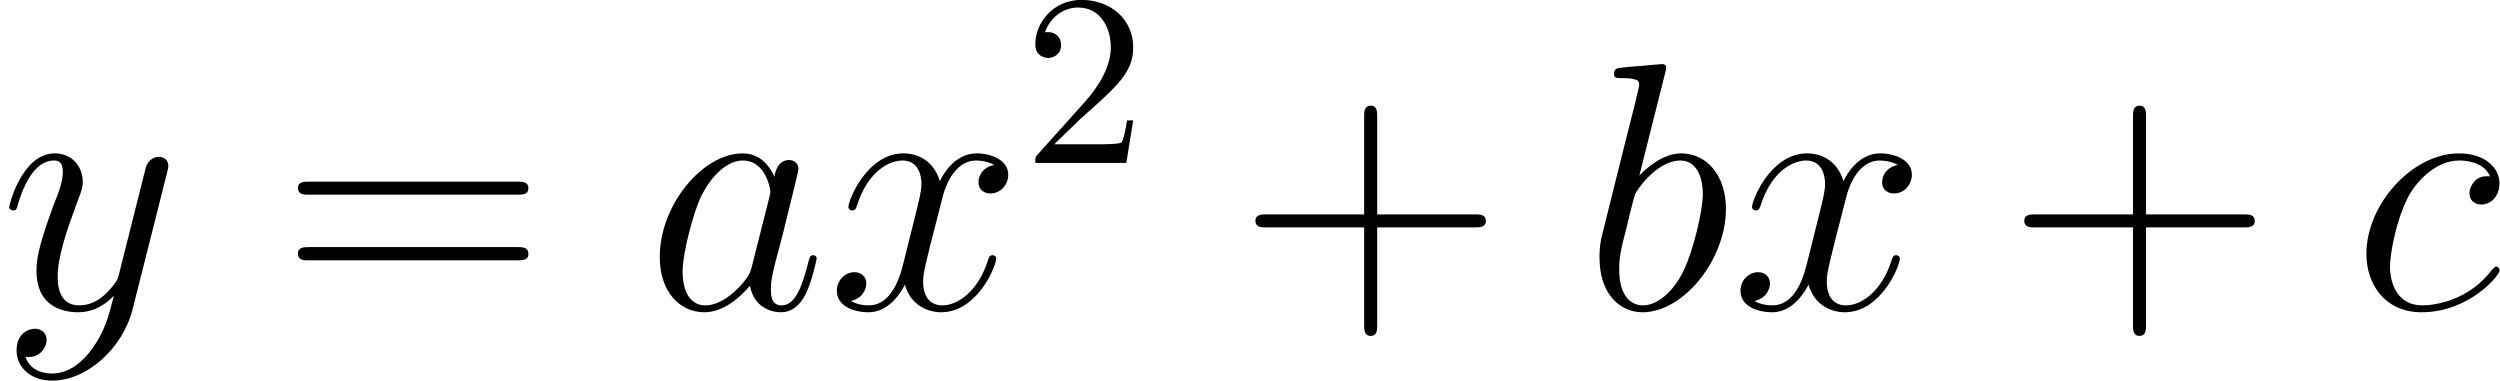
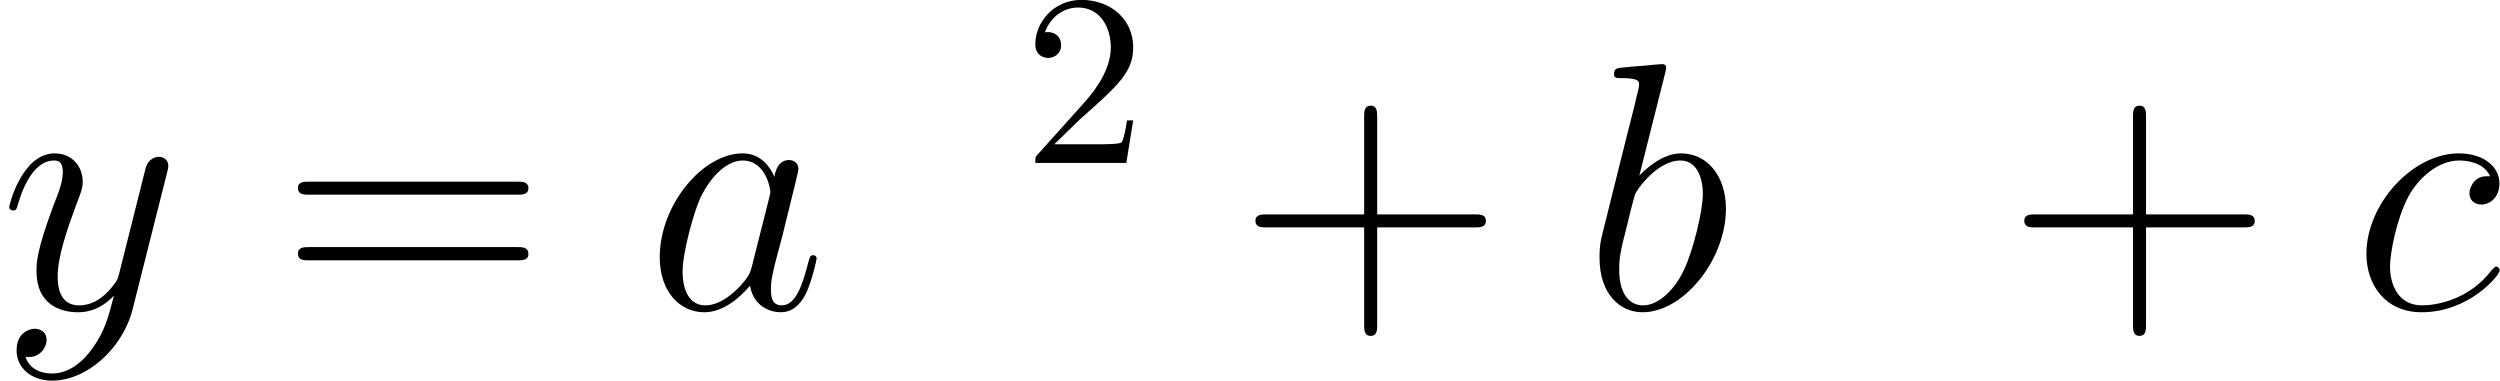
<svg xmlns="http://www.w3.org/2000/svg" xmlns:xlink="http://www.w3.org/1999/xlink" version="1.1" width="114.86pt" height="17.49pt" viewBox="-.23 -.22 114.86 17.49">
  <defs>
    <path id="g1-43" d="M5.72-3.31H9.68C9.88-3.31 10.14-3.31 10.14-3.57C10.14-3.84 9.89-3.84 9.68-3.84H5.72V-7.80C5.72-8.00 5.72-8.26 5.46-8.26C5.19-8.26 5.19-8.01 5.19-7.80V-3.84H1.23C1.03-3.84 .77-3.84 .77-3.58C.77-3.31 1.01-3.31 1.23-3.31H5.19V.64C5.19 .84 5.19 1.10 5.45 1.10C5.72 1.10 5.72 .86 5.72 .64V-3.31Z" />
    <path id="g1-61" d="M9.68-4.64C9.88-4.64 10.14-4.64 10.14-4.90C10.14-5.17 9.89-5.17 9.68-5.17H1.23C1.03-5.17 .77-5.17 .77-4.92C.77-4.64 1.01-4.64 1.23-4.64H9.68ZM9.68-1.97C9.88-1.97 10.14-1.97 10.14-2.23C10.14-2.51 9.89-2.51 9.68-2.51H1.23C1.03-2.51 .77-2.51 .77-2.25C.77-1.97 1.01-1.97 1.23-1.97H9.68Z" />
    <path id="g2-50" d="M1.26-.76L2.32-1.79C3.87-3.16 4.47-3.70 4.47-4.70C4.47-5.83 3.57-6.63 2.36-6.63C1.23-6.63 .49-5.71 .49-4.83C.49-4.27 .99-4.27 1.02-4.27C1.19-4.27 1.54-4.39 1.54-4.80C1.54-5.06 1.36-5.32 1.01-5.32C.93-5.32 .91-5.32 .88-5.31C1.11-5.95 1.65-6.32 2.23-6.32C3.13-6.32 3.56-5.51 3.56-4.70C3.56-3.90 3.06-3.11 2.52-2.50L.60-.36C.49-.25 .49-.23 .49 0H4.19L4.47-1.73H4.22C4.17-1.43 4.10-.99 4.00-.84C3.93-.76 3.27-.76 3.05-.76H1.26Z" />
    <path id="g0-97" d="M4.31-1.70C4.24-1.46 4.24-1.43 4.04-1.16C3.73-.76 3.09-.14 2.42-.14C1.83-.14 1.50-.67 1.50-1.52C1.50-2.30 1.95-3.91 2.22-4.51C2.71-5.52 3.38-6.03 3.94-6.03C4.89-6.03 5.07-4.86 5.07-4.74C5.07-4.73 5.03-4.54 5.02-4.51L4.31-1.70ZM5.23-5.37C5.07-5.75 4.69-6.32 3.94-6.32C2.32-6.32 .57-4.23 .57-2.10C.57-.68 1.40 .14 2.38 .14C3.17 .14 3.84-.47 4.24-.94C4.38-.10 5.06 .14 5.49 .14S6.26-.11 6.52-.63C6.75-1.11 6.95-1.99 6.95-2.05C6.95-2.12 6.90-2.18 6.81-2.18C6.68-2.18 6.67-2.10 6.61-1.89C6.39-1.04 6.12-.14 5.53-.14C5.12-.14 5.09-.51 5.09-.80C5.09-1.13 5.13-1.29 5.26-1.85C5.36-2.20 5.43-2.52 5.55-2.94C6.08-5.09 6.21-5.60 6.21-5.69C6.21-5.89 6.05-6.05 5.83-6.05C5.37-6.05 5.26-5.55 5.23-5.37Z" />
    <path id="g0-98" d="M3.31-9.59C3.32-9.65 3.35-9.74 3.35-9.81C3.35-9.95 3.21-9.95 3.18-9.95C3.17-9.95 2.65-9.91 2.39-9.88C2.15-9.87 1.93-9.84 1.67-9.82C1.33-9.79 1.23-9.78 1.23-9.52C1.23-9.38 1.37-9.38 1.52-9.38C2.25-9.38 2.25-9.25 2.25-9.10C2.25-9.00 2.13-8.59 2.08-8.33L1.73-6.95C1.59-6.38 .77-3.12 .71-2.86C.64-2.51 .64-2.26 .64-2.08C.64-.61 1.46 .14 2.39 .14C4.05 .14 5.78-1.99 5.78-4.07C5.78-5.39 5.03-6.32 3.95-6.32C3.21-6.32 2.53-5.70 2.26-5.42L3.31-9.59ZM2.41-.14C1.95-.14 1.44-.48 1.44-1.60C1.44-2.08 1.49-2.35 1.75-3.35C1.79-3.54 2.02-4.46 2.08-4.64C2.10-4.76 2.95-6.03 3.93-6.03C4.56-6.03 4.84-5.40 4.84-4.66C4.84-3.97 4.44-2.35 4.08-1.60C3.73-.83 3.07-.14 2.41-.14Z" />
    <path id="g0-99" d="M5.60-5.39C5.33-5.39 5.20-5.39 5.00-5.22C4.92-5.15 4.76-4.93 4.76-4.70C4.76-4.41 4.97-4.24 5.25-4.24C5.59-4.24 5.98-4.53 5.98-5.10C5.98-5.79 5.32-6.32 4.33-6.32C2.45-6.32 .57-4.27 .57-2.23C.57-.98 1.34 .14 2.81 .14C4.76 .14 5.99-1.37 5.99-1.56C5.99-1.64 5.91-1.72 5.85-1.72C5.81-1.72 5.79-1.70 5.66-1.57C4.74-.35 3.38-.14 2.84-.14C1.85-.14 1.53-1.00 1.53-1.72C1.53-2.22 1.77-3.61 2.29-4.59C2.66-5.26 3.44-6.03 4.34-6.03C4.53-6.03 5.32-6.01 5.60-5.39Z" />
-     <path id="g0-120" d="M6.80-5.85C6.34-5.76 6.16-5.42 6.16-5.15C6.16-4.80 6.44-4.69 6.64-4.69C7.07-4.69 7.37-5.06 7.37-5.45C7.37-6.05 6.68-6.32 6.08-6.32C5.20-6.32 4.71-5.46 4.59-5.19C4.26-6.26 3.37-6.32 3.11-6.32C1.64-6.32 .87-4.44 .87-4.13C.87-4.07 .93-4.00 1.03-4.00C1.14-4.00 1.17-4.08 1.20-4.14C1.69-5.73 2.65-6.03 3.07-6.03C3.71-6.03 3.84-5.43 3.84-5.09C3.84-4.77 3.75-4.44 3.58-3.75L3.09-1.79C2.88-.93 2.46-.14 1.70-.14C1.63-.14 1.27-.14 .97-.32C1.49-.43 1.60-.86 1.60-1.03C1.60-1.31 1.39-1.49 1.11-1.49C.77-1.49 .40-1.19 .40-.73C.40-.12 1.07 .14 1.69 .14C2.38 .14 2.86-.40 3.17-.98C3.40-.14 4.11 .14 4.64 .14C6.11 .14 6.88-1.73 6.88-2.05C6.88-2.12 6.82-2.18 6.74-2.18C6.61-2.18 6.59-2.10 6.55-1.99C6.16-.73 5.33-.14 4.69-.14C4.18-.14 3.91-.51 3.91-1.10C3.91-1.42 3.97-1.64 4.20-2.59L4.70-4.54C4.92-5.40 5.40-6.03 6.06-6.03C6.09-6.03 6.49-6.03 6.80-5.85Z" />
    <path id="g0-121" d="M3.77 1.60C3.38 2.15 2.82 2.63 2.12 2.63C1.95 2.63 1.26 2.61 1.04 1.95C1.09 1.96 1.16 1.96 1.19 1.96C1.62 1.96 1.90 1.59 1.90 1.26S1.63 .81 1.42 .81C1.19 .81 .68 .98 .68 1.69C.68 2.42 1.30 2.92 2.12 2.92C3.55 2.92 5.00 1.60 5.40 .01L6.81-5.58C6.82-5.65 6.85-5.73 6.85-5.82C6.85-6.03 6.68-6.18 6.47-6.18C6.34-6.18 6.03-6.12 5.92-5.69L4.86-1.47C4.79-1.21 4.79-1.19 4.67-1.03C4.38-.63 3.91-.14 3.22-.14C2.42-.14 2.35-.93 2.35-1.31C2.35-2.13 2.74-3.24 3.12-4.27C3.28-4.69 3.37-4.89 3.37-5.17C3.37-5.78 2.94-6.32 2.23-6.32C.91-6.32 .38-4.24 .38-4.13C.38-4.07 .44-4.00 .54-4.00C.67-4.00 .68-4.05 .74-4.26C1.09-5.46 1.63-6.03 2.19-6.03C2.32-6.03 2.56-6.03 2.56-5.56C2.56-5.19 2.41-4.77 2.19-4.23C1.49-2.35 1.49-1.87 1.49-1.53C1.49-.17 2.46 .14 3.18 .14C3.60 .14 4.11 .01 4.61-.51L4.63-.50C4.41 .34 4.27 .90 3.77 1.60Z" />
  </defs>
  <g id="page1" transform="matrix(1.13 0 0 1.13 -63.98 -60.77)">
    <use x="56.41" y="66.14" xlink:href="#g0-121" />
    <use x="67.76" y="66.14" xlink:href="#g1-61" />
    <use x="82.67" y="66.14" xlink:href="#g0-97" />
    <use x="90.04" y="66.14" xlink:href="#g0-120" />
    <use x="98.02" y="60.21" xlink:href="#g2-50" />
    <use x="106.69" y="66.14" xlink:href="#g1-43" />
    <use x="120.81" y="66.14" xlink:href="#g0-98" />
    <use x="126.78" y="66.14" xlink:href="#g0-120" />
    <use x="137.95" y="66.14" xlink:href="#g1-43" />
    <use x="152.06" y="66.14" xlink:href="#g0-99" />
  </g>
</svg>